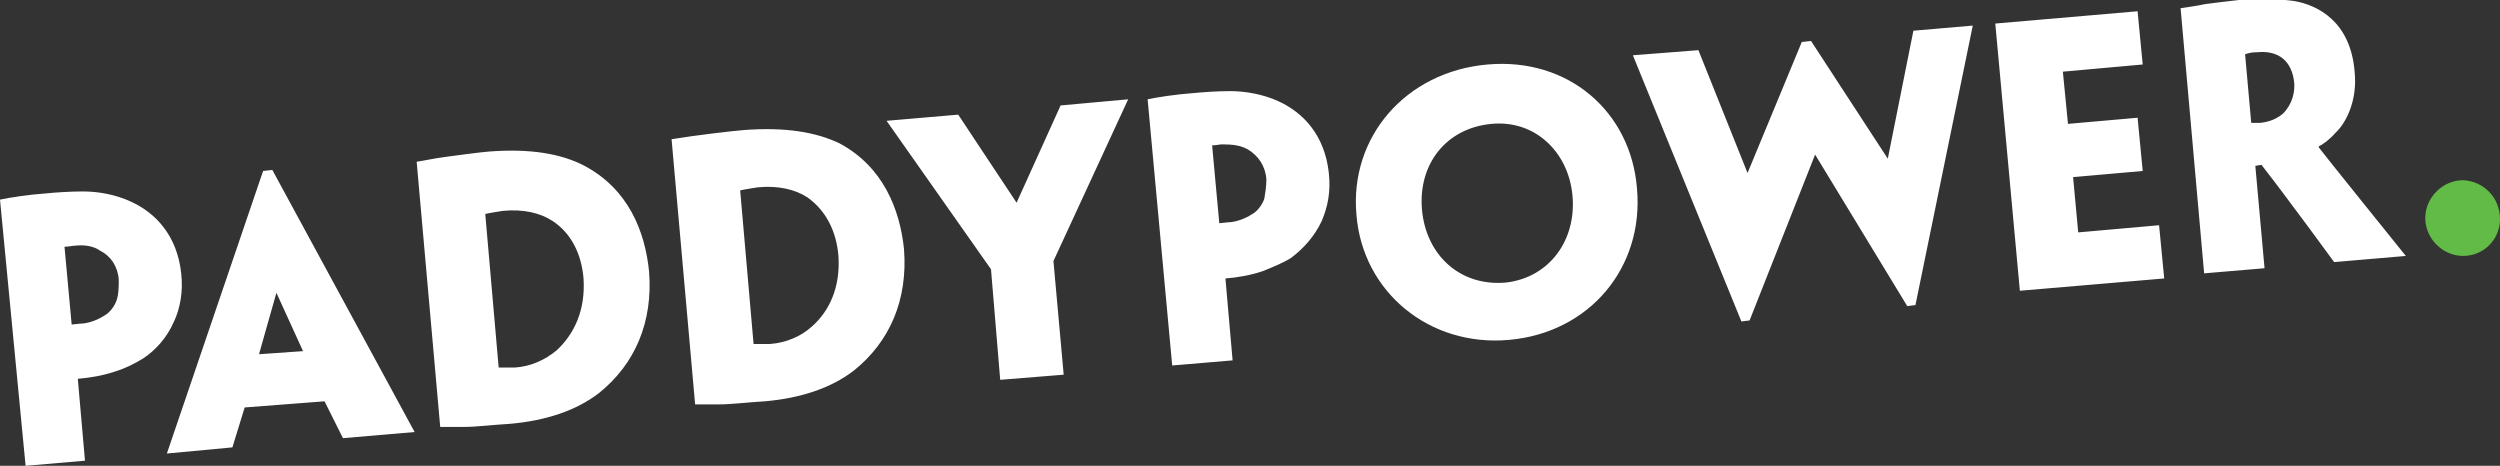
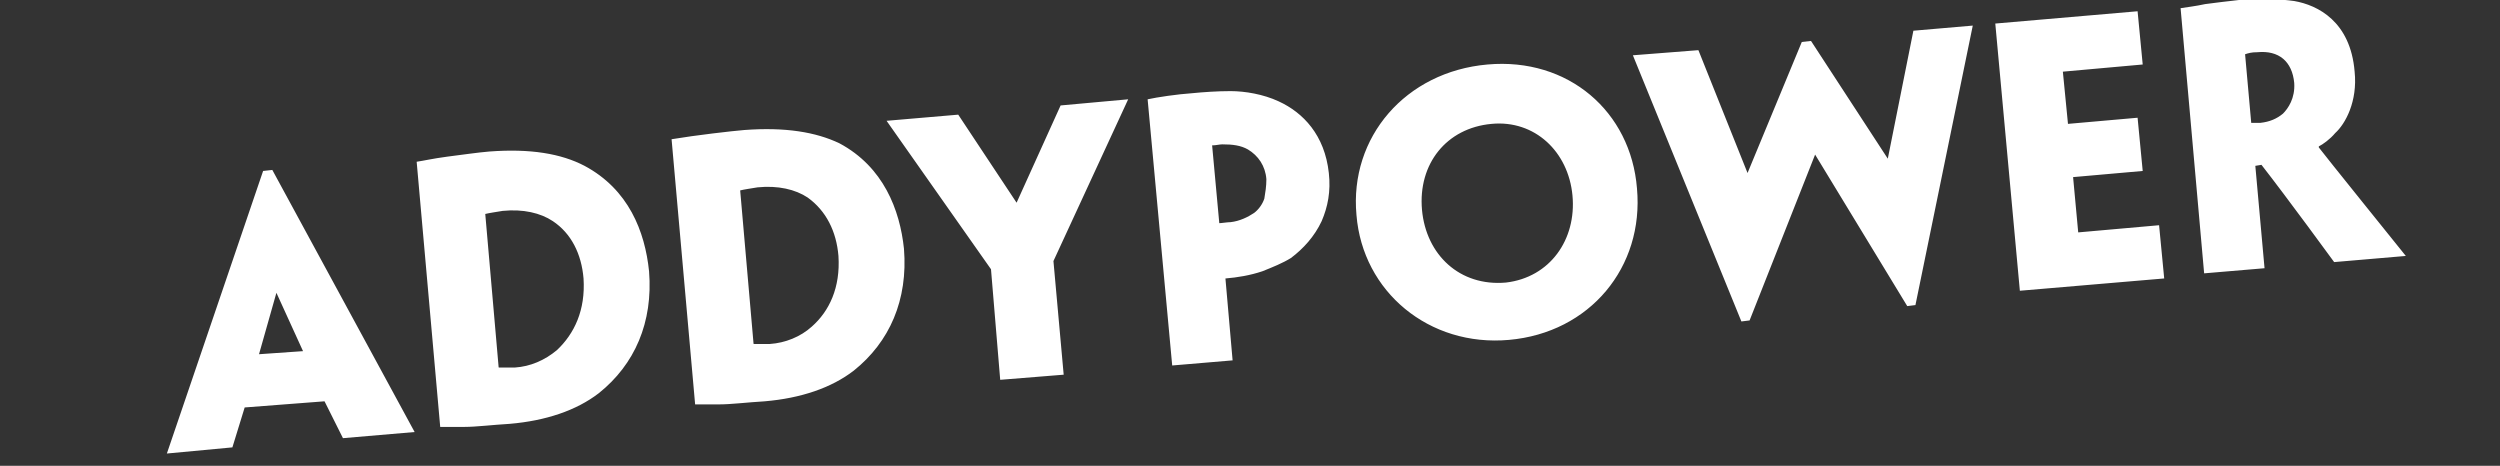
<svg xmlns="http://www.w3.org/2000/svg" version="1.1" id="Layer_1" x="0px" y="0px" viewBox="0 0 244.2 45.5" style="enable-background:new 0 0 244.2 45.5;" xml:space="preserve">
  <rect x="0" y="0" width="244.2" height="45.5" fill="#333333" stroke="none" />
  <style type="text/css">
	.st0{fill:#FFFFFF;}
	.st1{fill:#62BB46;}
</style>
  <g>
    <g>
      <g>
        <g>
-           <path class="st0" d="M0,19.5c0.9-0.2,2.9-0.5,4.4-0.6c1-0.1,2.4-0.2,3.7-0.2c1.5,0,3.2,0.3,4.7,1c2.4,1.1,4.5,3.3,4.9,7      c0.2,1.8-0.1,3.4-0.7,4.7c-0.7,1.6-1.8,2.8-3,3.6c-0.8,0.5-1.8,1-2.8,1.3c-1.2,0.4-2.4,0.6-3.6,0.7l0.7,8l-5.8,0.5L0,19.5z       M11.6,27.3c-0.1-1.3-0.8-2.3-1.8-2.8C9.1,24,8.2,23.9,7.3,24c-0.2,0-0.6,0.1-1,0.1L7,31.7c0.1,0,0.8-0.1,1.1-0.1      c0.9-0.1,1.7-0.5,2.3-0.9c0.4-0.3,0.8-0.8,1-1.4C11.6,28.7,11.6,28,11.6,27.3L11.6,27.3z" />
          <path class="st0" d="M23.9,39.8l-1.2,3.9l-6.4,0.6l9.4-27.6l0.9-0.1l13.9,25.6l-7,0.6l-1.8-3.6L23.9,39.8z M29.6,34.3L27,28.6      l-1.7,6L29.6,34.3z M63.4,26.5c0.4,5-1.4,9.1-4.9,11.9c-2.2,1.7-5.2,2.7-8.7,3c-1.7,0.1-3.3,0.3-4.4,0.3c-0.7,0-1.7,0-2.4,0      l-2.3-25.9c0.7-0.1,1.5-0.3,3-0.5c1.6-0.2,2.9-0.4,4.1-0.5c4-0.3,7,0.2,9.3,1.4C61.4,18.5,63,22.6,63.4,26.5L63.4,26.5z       M57,27.2c-0.2-2.4-1.2-4.4-3-5.6c-1.2-0.8-2.9-1.2-4.9-1c-0.6,0.1-1.3,0.2-1.7,0.3l1.3,14.9c0,0.1,0,0.1,0.1,0.1      c0.5,0,1,0,1.5,0c1.5-0.1,2.9-0.7,4.1-1.7C56.1,32.6,57.2,30.3,57,27.2L57,27.2z M88.3,24.3c0.4,5-1.4,9.1-4.9,11.9      c-2.2,1.7-5.2,2.7-8.7,3c-1.7,0.1-3.3,0.3-4.4,0.3c-0.7,0-1.7,0-2.4,0l-2.3-25.9c2.4-0.4,5.9-0.8,7.1-0.9c4-0.3,7,0.2,9.3,1.3      C86.3,16.3,87.9,20.5,88.3,24.3L88.3,24.3z M81.9,25c-0.2-2.4-1.2-4.4-3-5.7c-1.2-0.8-2.9-1.2-4.9-1c-0.6,0.1-1.3,0.2-1.7,0.3      l1.3,14.9c0,0.1,0,0.1,0.1,0.1c0.5,0,1,0,1.5,0c1.5-0.1,3-0.7,4.1-1.7C81,30.4,82.1,28.1,81.9,25L81.9,25z M102.9,25.5l1,11.1      l-6.2,0.5l-0.9-10.8L86.6,11.8l7-0.6l5.7,8.6l4.3-9.5l6.6-0.6L102.9,25.5z M112.1,9.7c0.9-0.2,2.9-0.5,4.4-0.6      c1-0.1,2.4-0.2,3.7-0.2c1.4,0,3.2,0.3,4.7,1c2.4,1.1,4.5,3.3,4.9,7c0.2,1.8-0.1,3.3-0.7,4.7c-0.7,1.5-1.8,2.7-3,3.6      c-0.8,0.5-1.8,0.9-2.8,1.3c-1.2,0.4-2.4,0.6-3.6,0.7l0.7,8l-5.9,0.5L112.1,9.7z M123.7,17.5c-0.1-1.3-0.8-2.3-1.8-2.9      c-0.7-0.4-1.5-0.5-2.5-0.5c-0.3,0-0.6,0.1-1,0.1l0.7,7.6c0.2,0,0.8-0.1,1.1-0.1c0.9-0.1,1.7-0.5,2.3-0.9c0.4-0.3,0.8-0.8,1-1.4      C123.6,18.8,123.7,18.2,123.7,17.5L123.7,17.5z M159.9,18.4c0.7,7.7-4.6,14.1-12.5,14.8c-7.8,0.7-14.3-4.7-14.9-12.2      c-0.7-7.6,4.8-14,12.8-14.7C153.2,5.6,159.3,10.9,159.9,18.4L159.9,18.4z M153.6,19.1c-0.4-4.3-3.7-7.4-7.9-7      c-4.4,0.4-7.2,3.9-6.8,8.4c0.4,4.4,3.7,7.5,8.2,7.1C151.4,27.1,154,23.4,153.6,19.1L153.6,19.1z M187.1,29.8l-0.8,0.1l-9-14.8      l-6.4,16.2l-0.8,0.1L159.5,5.4l6.4-0.5l4.8,12L176,4.1l0.9-0.1l7.5,11.5L186.9,3l5.8-0.5L187.1,29.8z M194.9,2.3l13.9-1.2      l0.5,5.2L201.5,7l0.5,5.1l6.8-0.6l0.5,5.2l-6.8,0.6l0.5,5.4l7.9-0.7l0.5,5.2l-14.1,1.2L194.9,2.3z M213,0.8      c0.6-0.1,1.5-0.2,2.4-0.4c0.7-0.1,2.4-0.3,3.3-0.4c2.2-0.2,3.9-0.1,5.4,0.1c2.3,0.4,5.5,2,5.9,6.9c0.3,2.9-0.9,5.1-1.9,6      c-0.5,0.6-1.2,1.1-1.6,1.3l0,0.1c0.2,0.3,8.5,10.6,8.5,10.6l-7,0.6c0,0-4.6-6.3-7.1-9.5l-0.6,0.1l0.9,10l-5.9,0.5L213,0.8z       M224.1,8.1c-0.2-2.1-1.5-3.2-3.6-3c-0.6,0-0.9,0.1-1.2,0.2l0.6,6.7c0.2,0,0.6,0,0.9,0c0.9-0.1,1.6-0.4,2.2-0.9      C223.5,10.6,224.2,9.6,224.1,8.1L224.1,8.1z" />
-           <path class="st1" d="M244.2,21.4c0,2-1.6,3.6-3.6,3.6c-2,0-3.7-1.7-3.7-3.7c0-2,1.7-3.7,3.7-3.7      C242.6,17.7,244.2,19.3,244.2,21.4z" />
        </g>
      </g>
    </g>
  </g>
</svg>